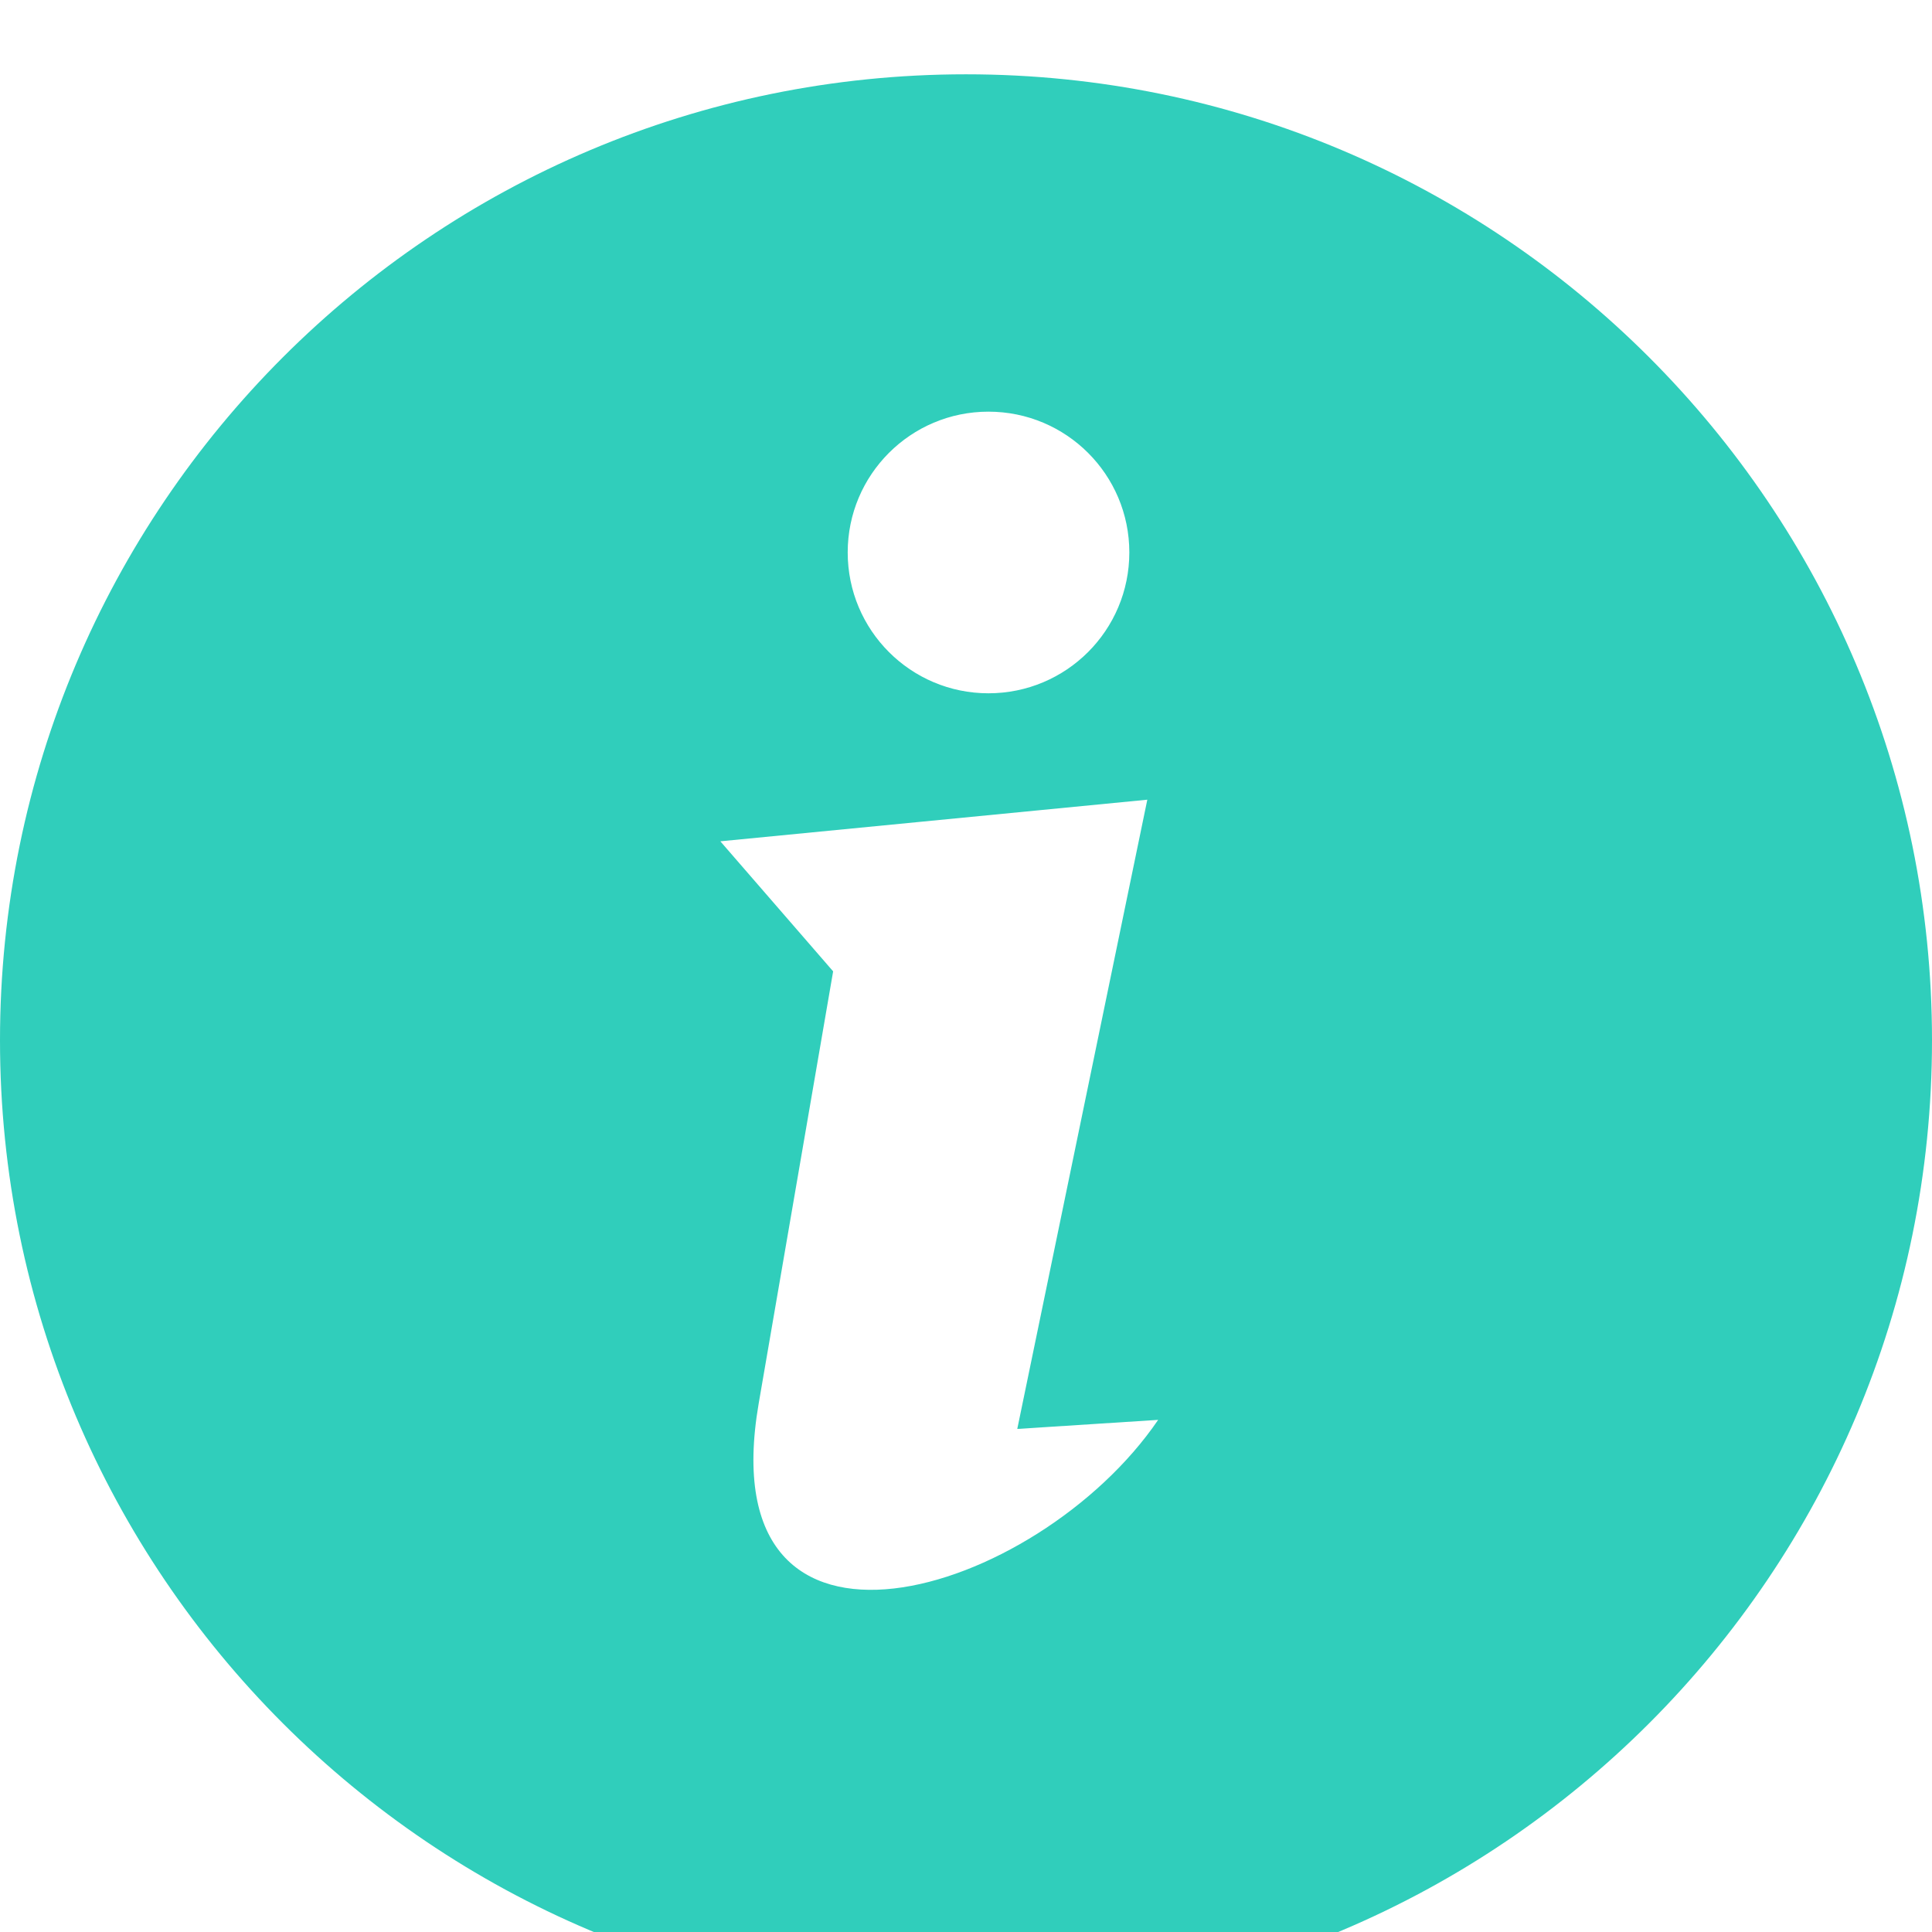
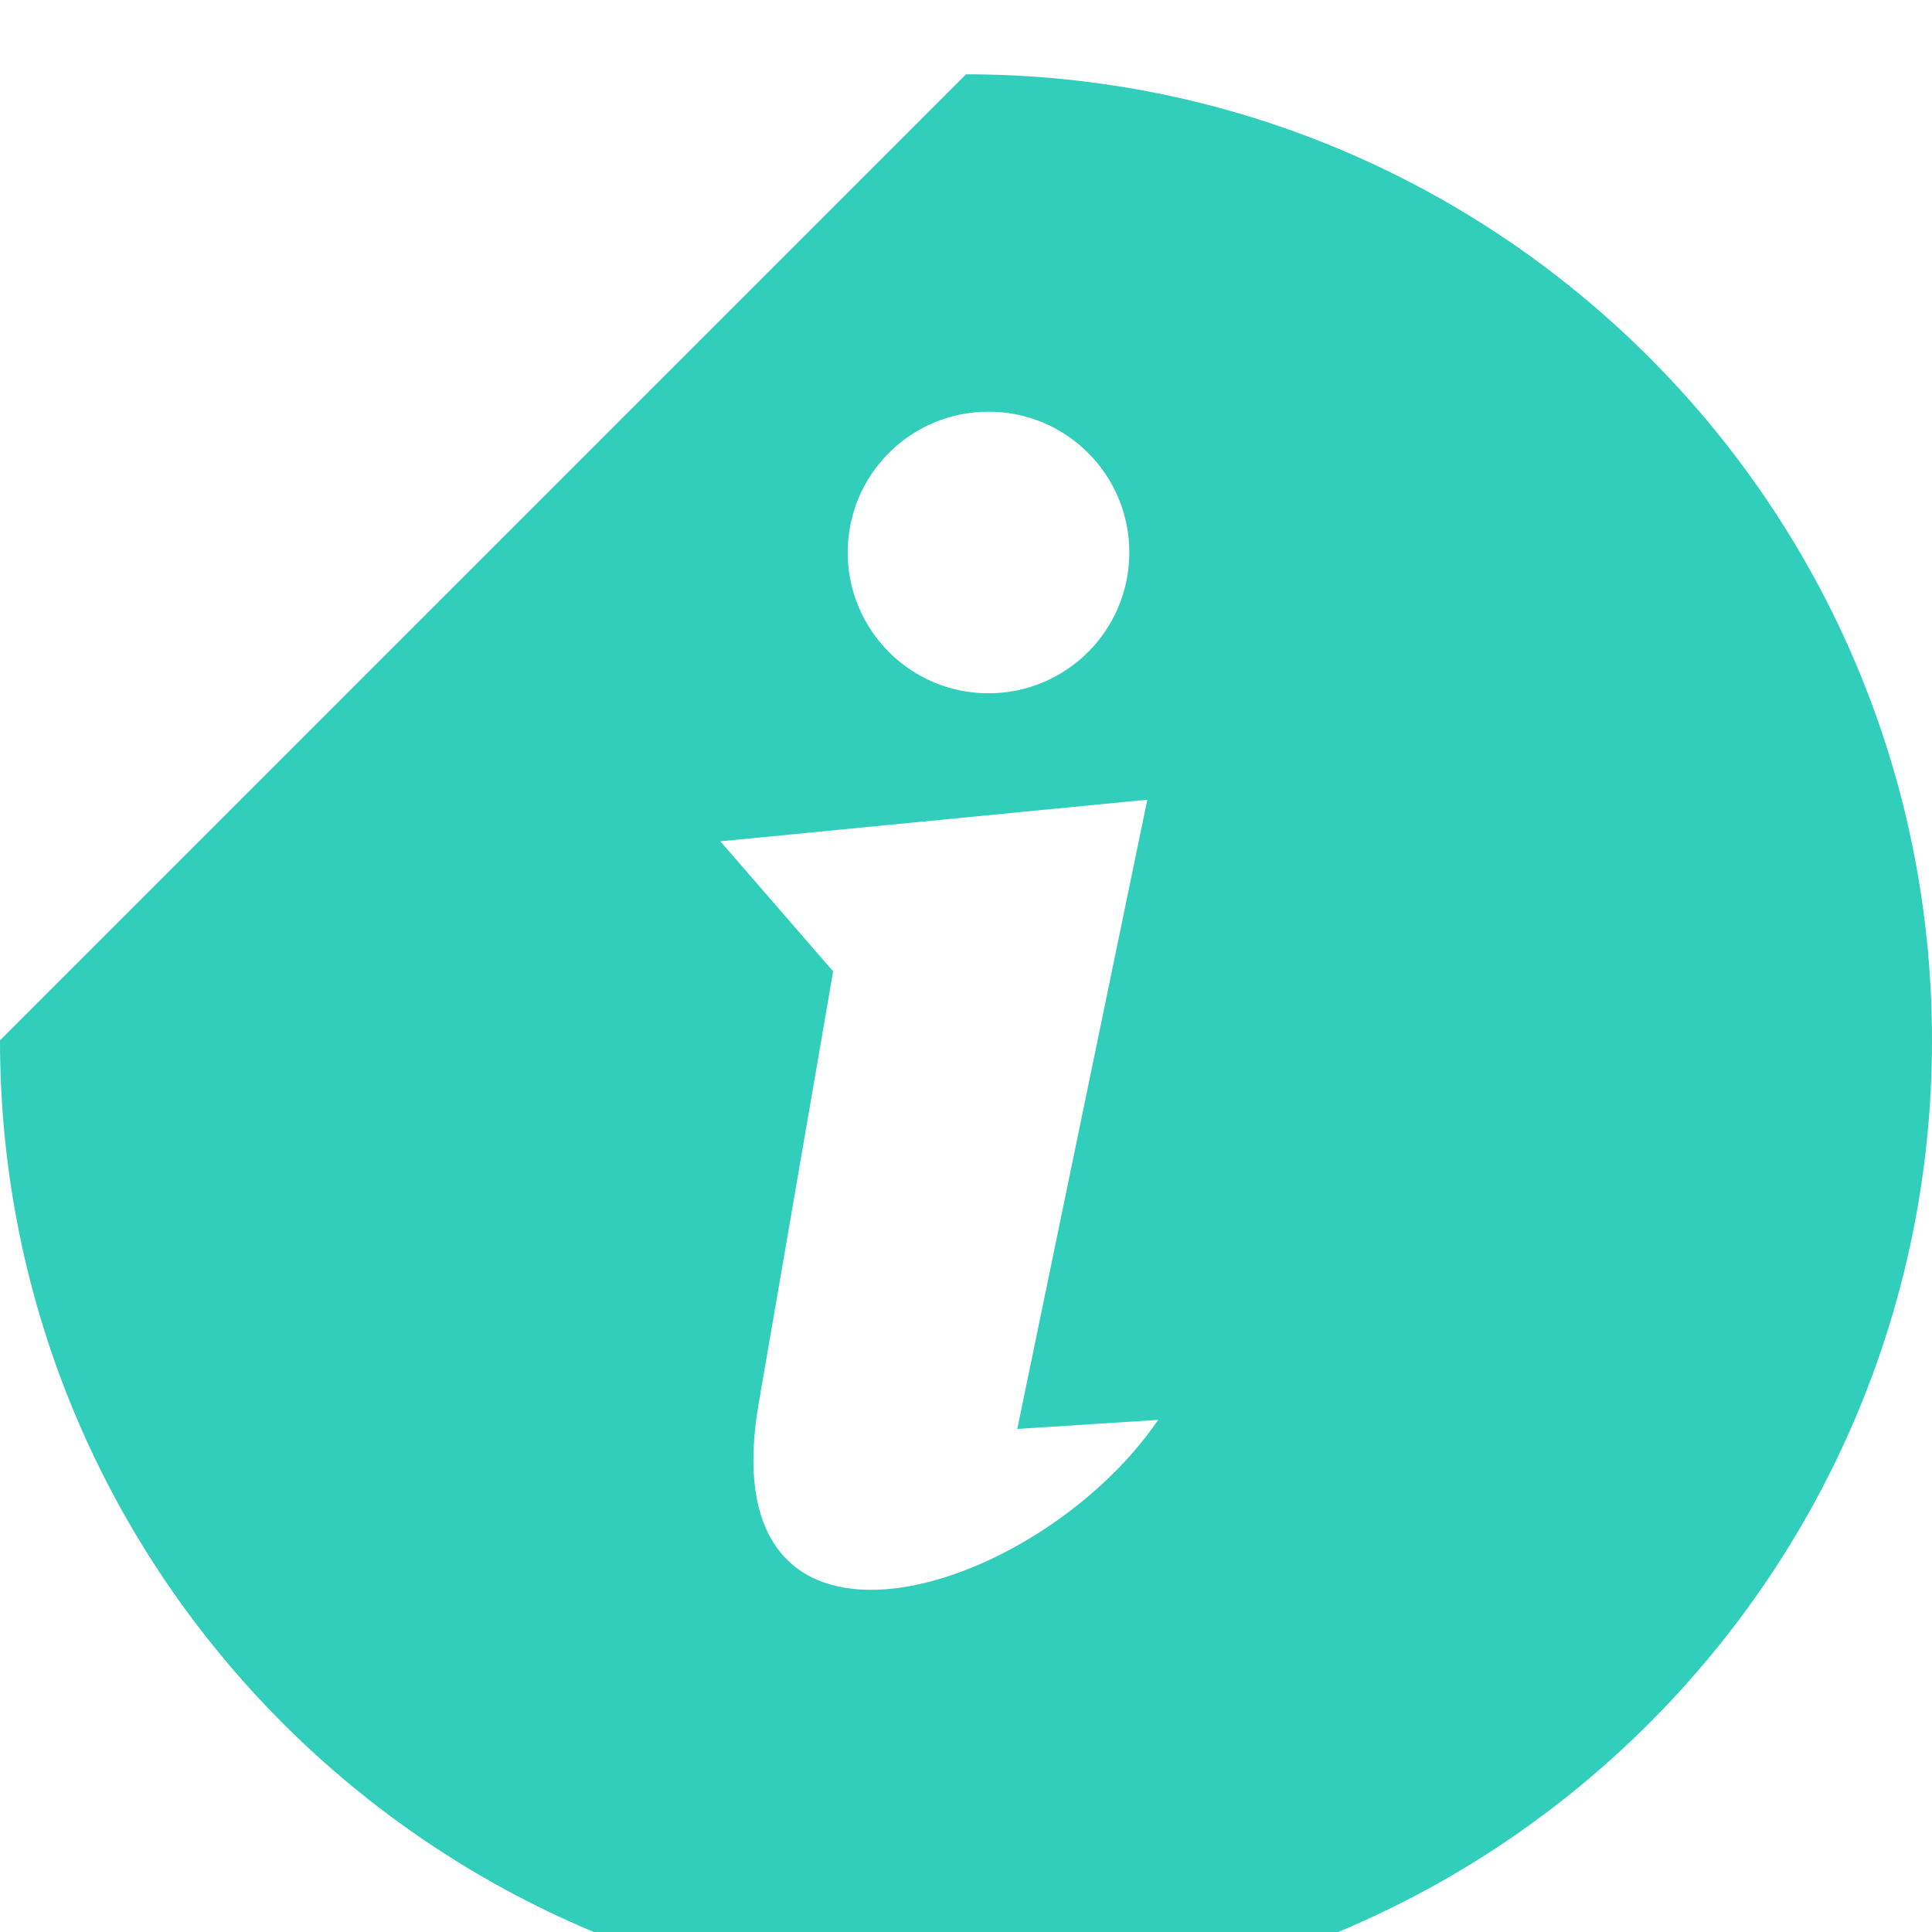
<svg xmlns="http://www.w3.org/2000/svg" width="13" height="13" viewBox="0 0 13 13" fill="none">
-   <path fill-rule="evenodd" clip-rule="evenodd" d="M6.5 0.5C10.09 0.5 13 3.41 13 7C13 10.59 10.09 13.5 6.5 13.5C2.91 13.5 0 10.59 0 7C0 3.41 2.91 0.5 6.5 0.5ZM6.651 2.77C7.175 2.77 7.599 3.194 7.599 3.717C7.599 4.241 7.175 4.665 6.651 4.665C6.128 4.665 5.704 4.241 5.704 3.717C5.704 3.194 6.128 2.77 6.651 2.77ZM4.847 5.661L7.72 5.381L6.845 9.615L7.793 9.554C6.979 10.748 4.764 11.422 5.105 9.444L5.606 6.536L4.847 5.661Z" fill="#30CEBB" />
+   <path fill-rule="evenodd" clip-rule="evenodd" d="M6.5 0.5C10.09 0.5 13 3.41 13 7C13 10.59 10.09 13.5 6.5 13.5C2.91 13.5 0 10.59 0 7ZM6.651 2.77C7.175 2.77 7.599 3.194 7.599 3.717C7.599 4.241 7.175 4.665 6.651 4.665C6.128 4.665 5.704 4.241 5.704 3.717C5.704 3.194 6.128 2.77 6.651 2.77ZM4.847 5.661L7.72 5.381L6.845 9.615L7.793 9.554C6.979 10.748 4.764 11.422 5.105 9.444L5.606 6.536L4.847 5.661Z" fill="#30CEBB" />
</svg>